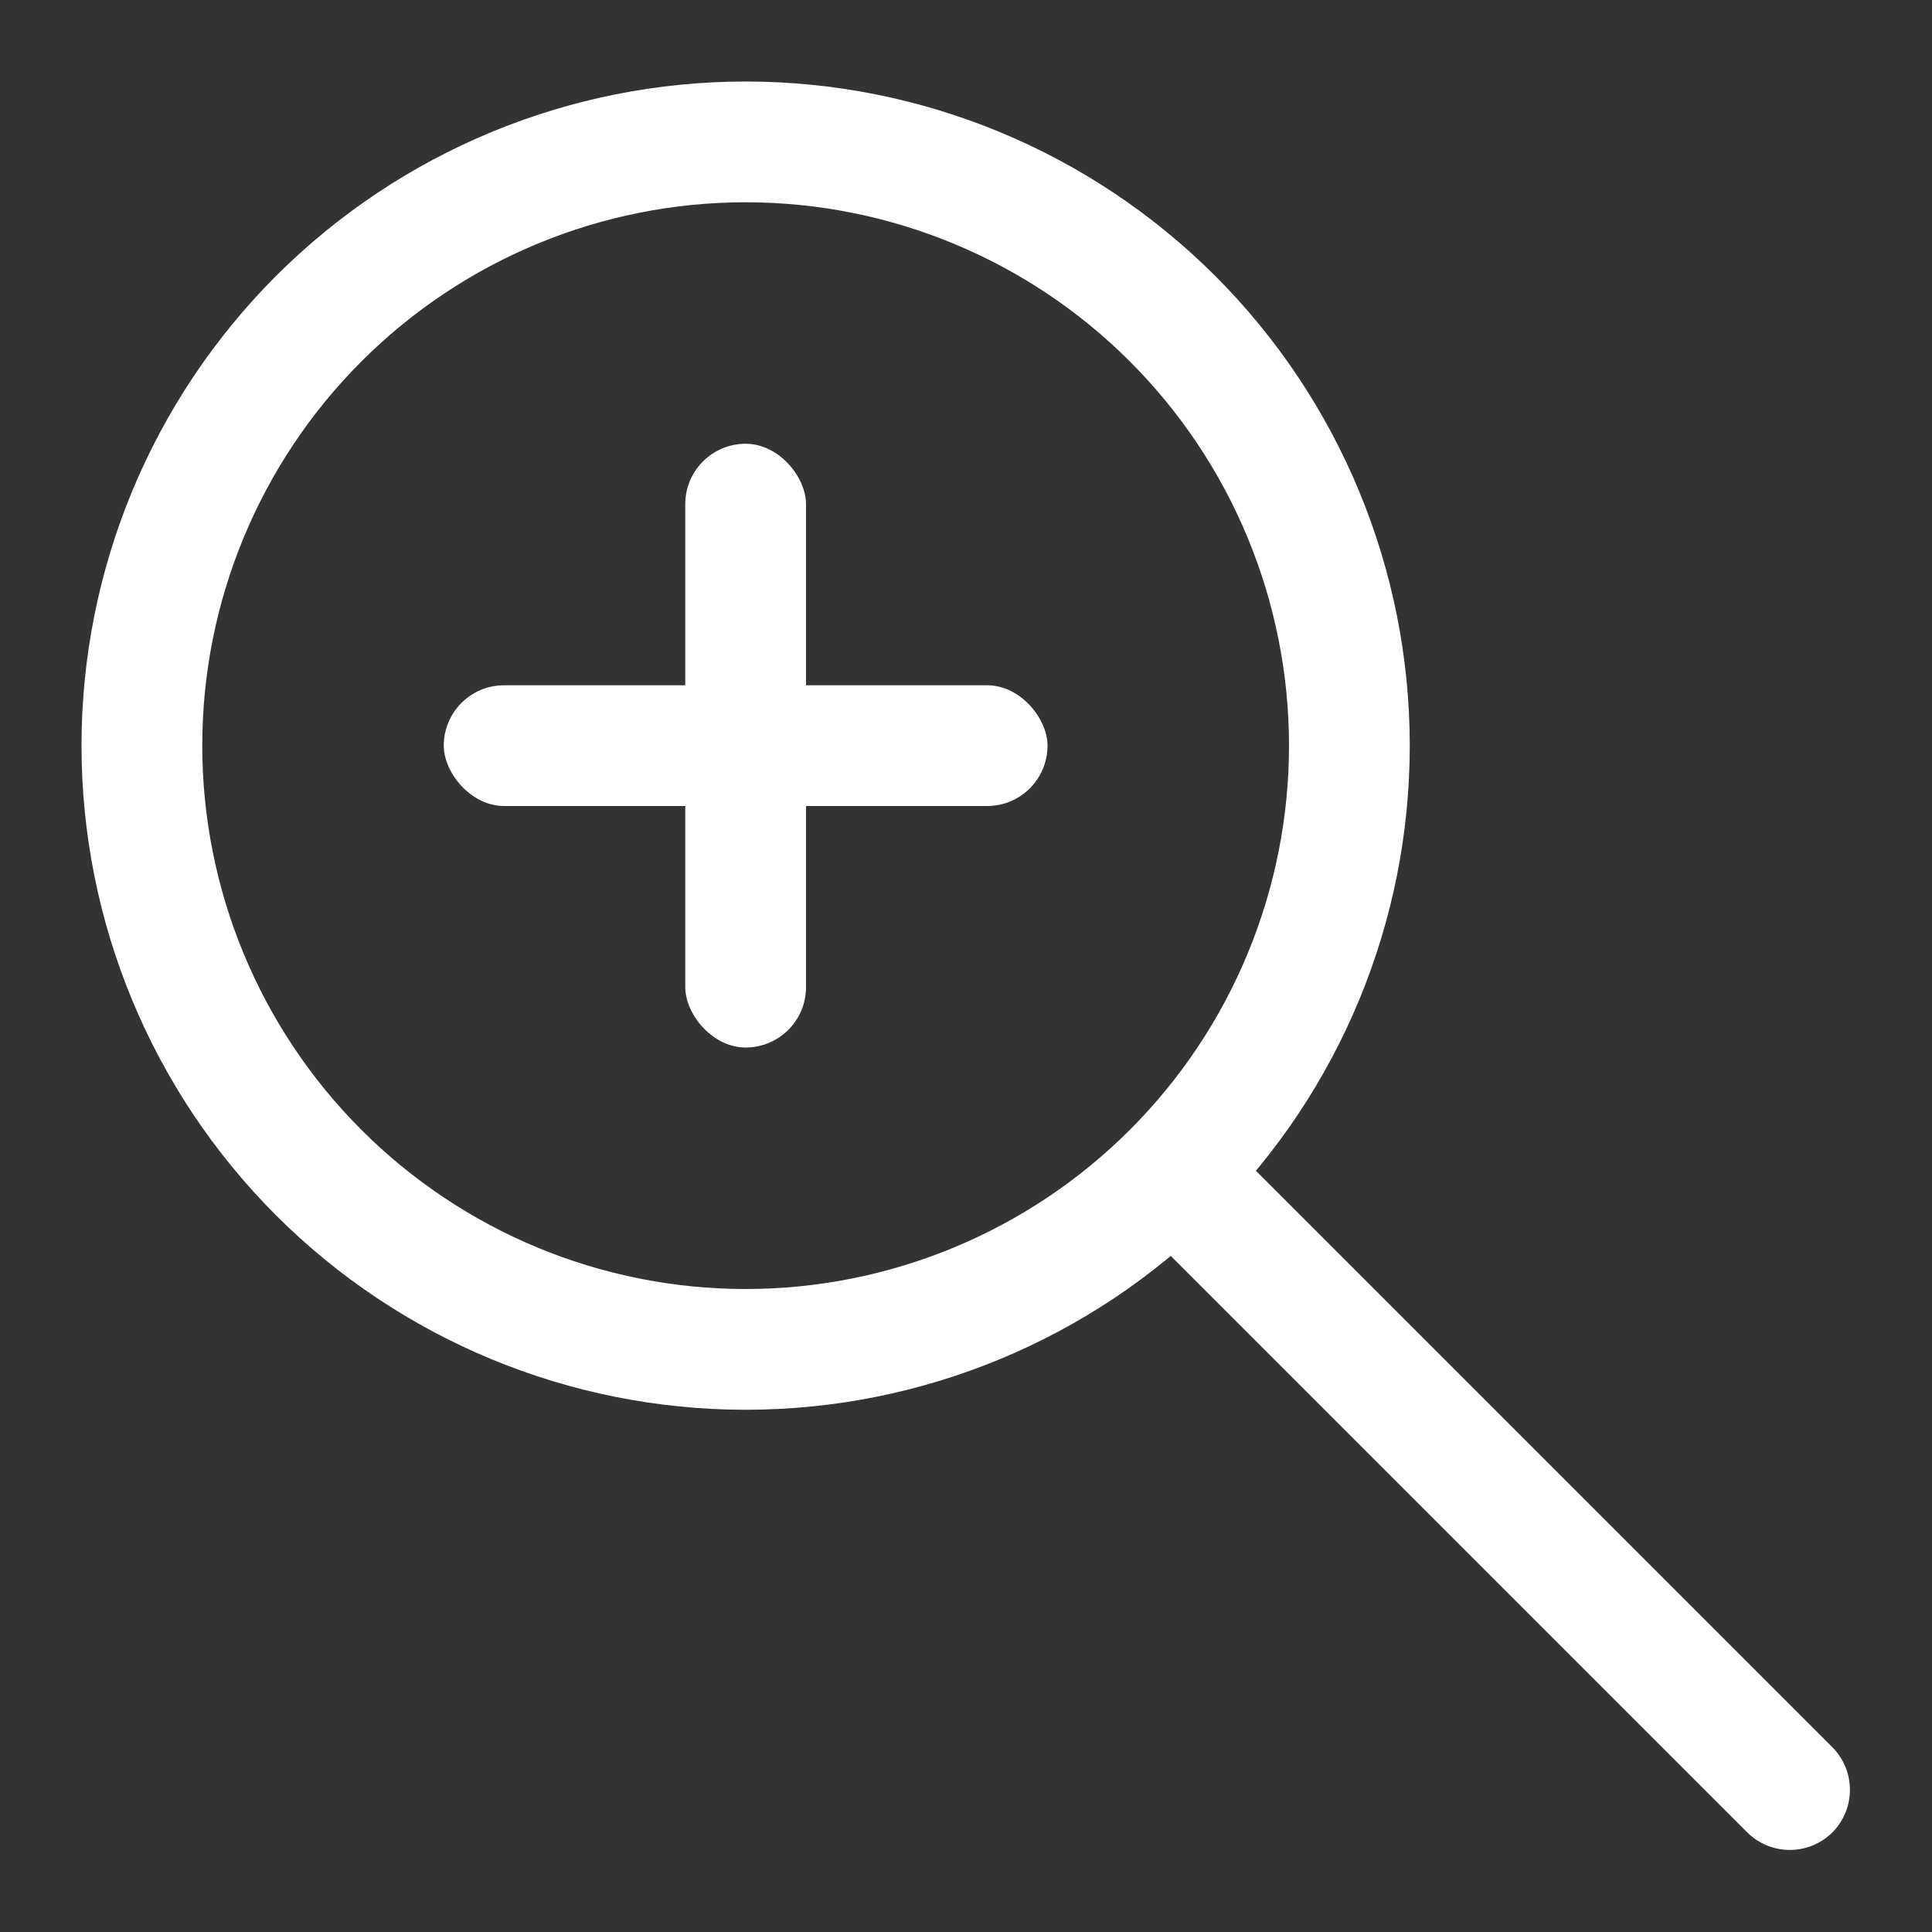
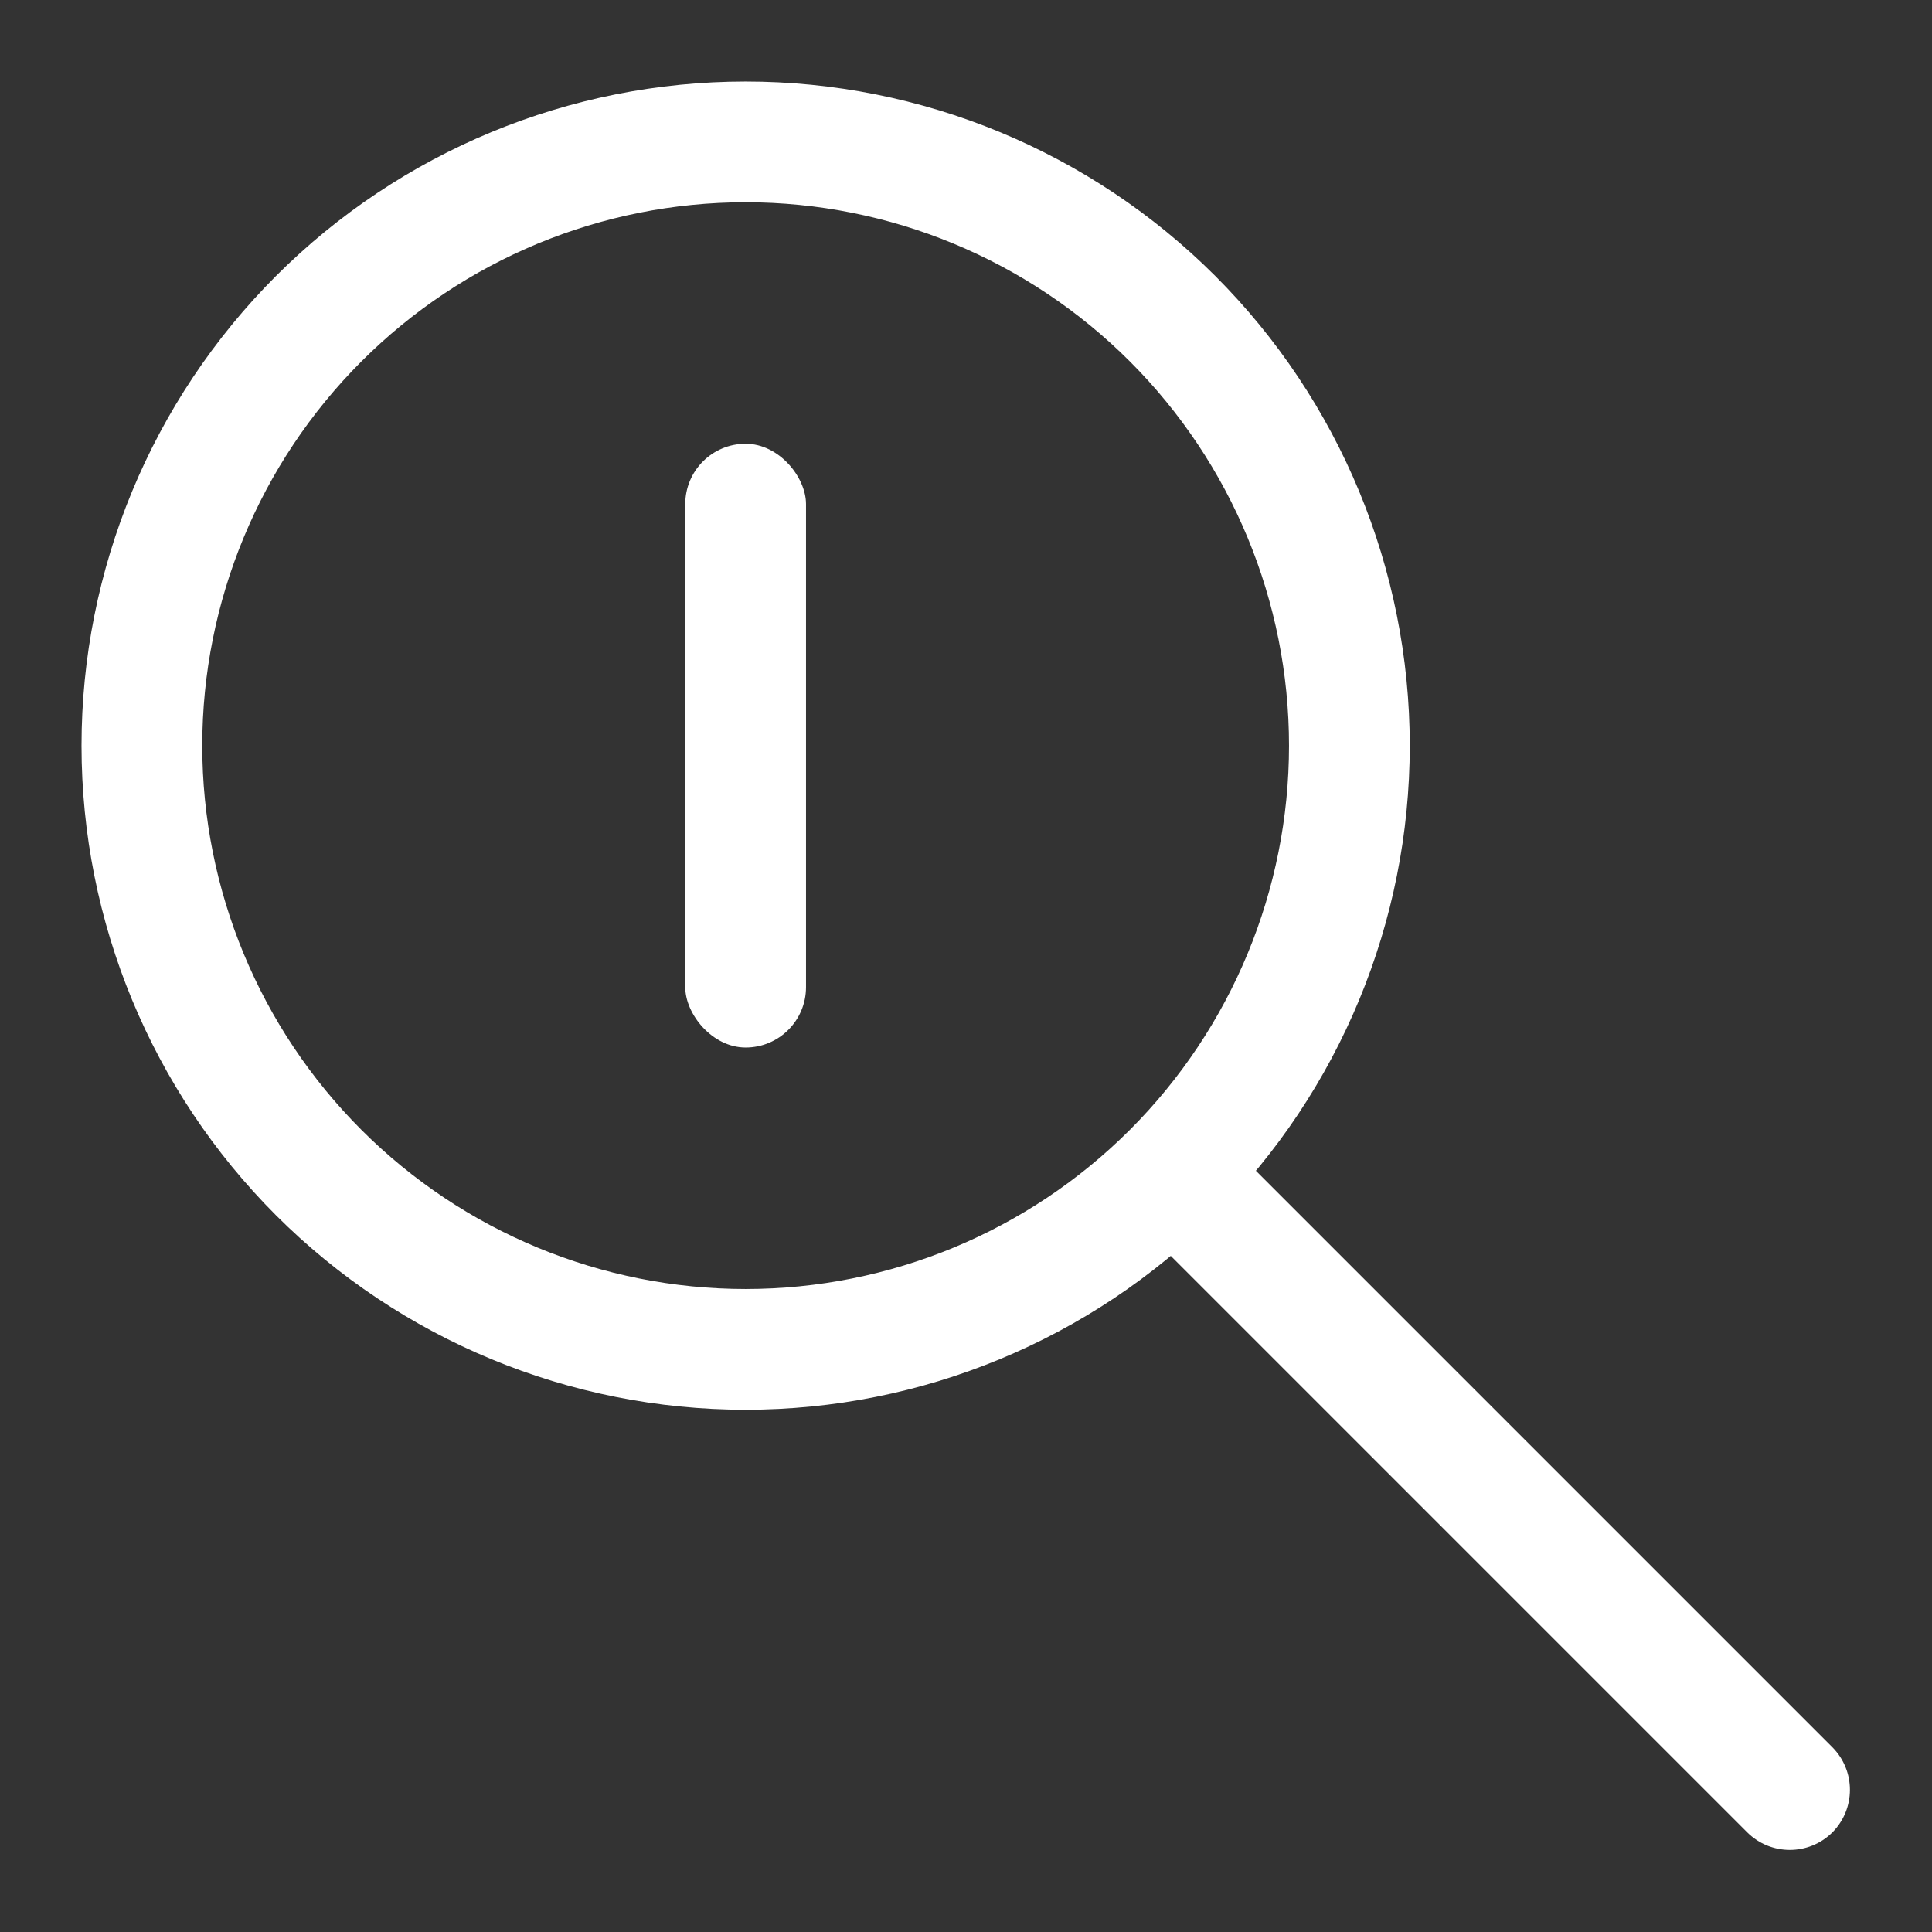
<svg xmlns="http://www.w3.org/2000/svg" fill="#FFFFFF" width="100px" height="100px" version="1.1" viewBox="0 0 100 100">
  <rect x="0" y="0" width="100" height="100" fill="#333333" stroke="none" />
  <g>
    <path d="m38.594 72.969c-9.117 0-17.859-3.621-24.309-10.066-6.445-6.449-10.066-15.191-10.066-24.309s3.621-17.859 10.066-24.309c6.449-6.445 15.191-10.066 24.309-10.066s17.859 3.621 24.309 10.066c6.445 6.449 10.066 15.191 10.066 24.309s-3.621 17.859-10.066 24.309c-6.449 6.445-15.191 10.066-24.309 10.066zm0-62.5c-7.461 0-14.613 2.965-19.887 8.238-5.273 5.273-8.238 12.426-8.238 19.887s2.965 14.613 8.238 19.887c5.273 5.273 12.426 8.238 19.887 8.238s14.613-2.965 19.887-8.238c5.273-5.273 8.238-12.426 8.238-19.887s-2.965-14.613-8.238-19.887c-5.273-5.273-12.426-8.238-19.887-8.238z" />
    <path d="m90.438 94.844-31.938-31.938 4.406-4.406 31.938 31.938c1.211 1.219 1.211 3.188 0 4.406-1.219 1.211-3.188 1.211-4.406 0z" />
-     <path d="m26.094 35.469h25c1.727 0 3.125 1.727 3.125 3.125 0 1.727-1.398 3.125-3.125 3.125h-25c-1.727 0-3.125-1.727-3.125-3.125 0-1.727 1.398-3.125 3.125-3.125z" />
    <path d="m38.594 22.969c1.727 0 3.125 1.727 3.125 3.125v25c0 1.727-1.398 3.125-3.125 3.125s-3.125-1.727-3.125-3.125v-25c0-1.727 1.398-3.125 3.125-3.125z" />
  </g>
</svg>